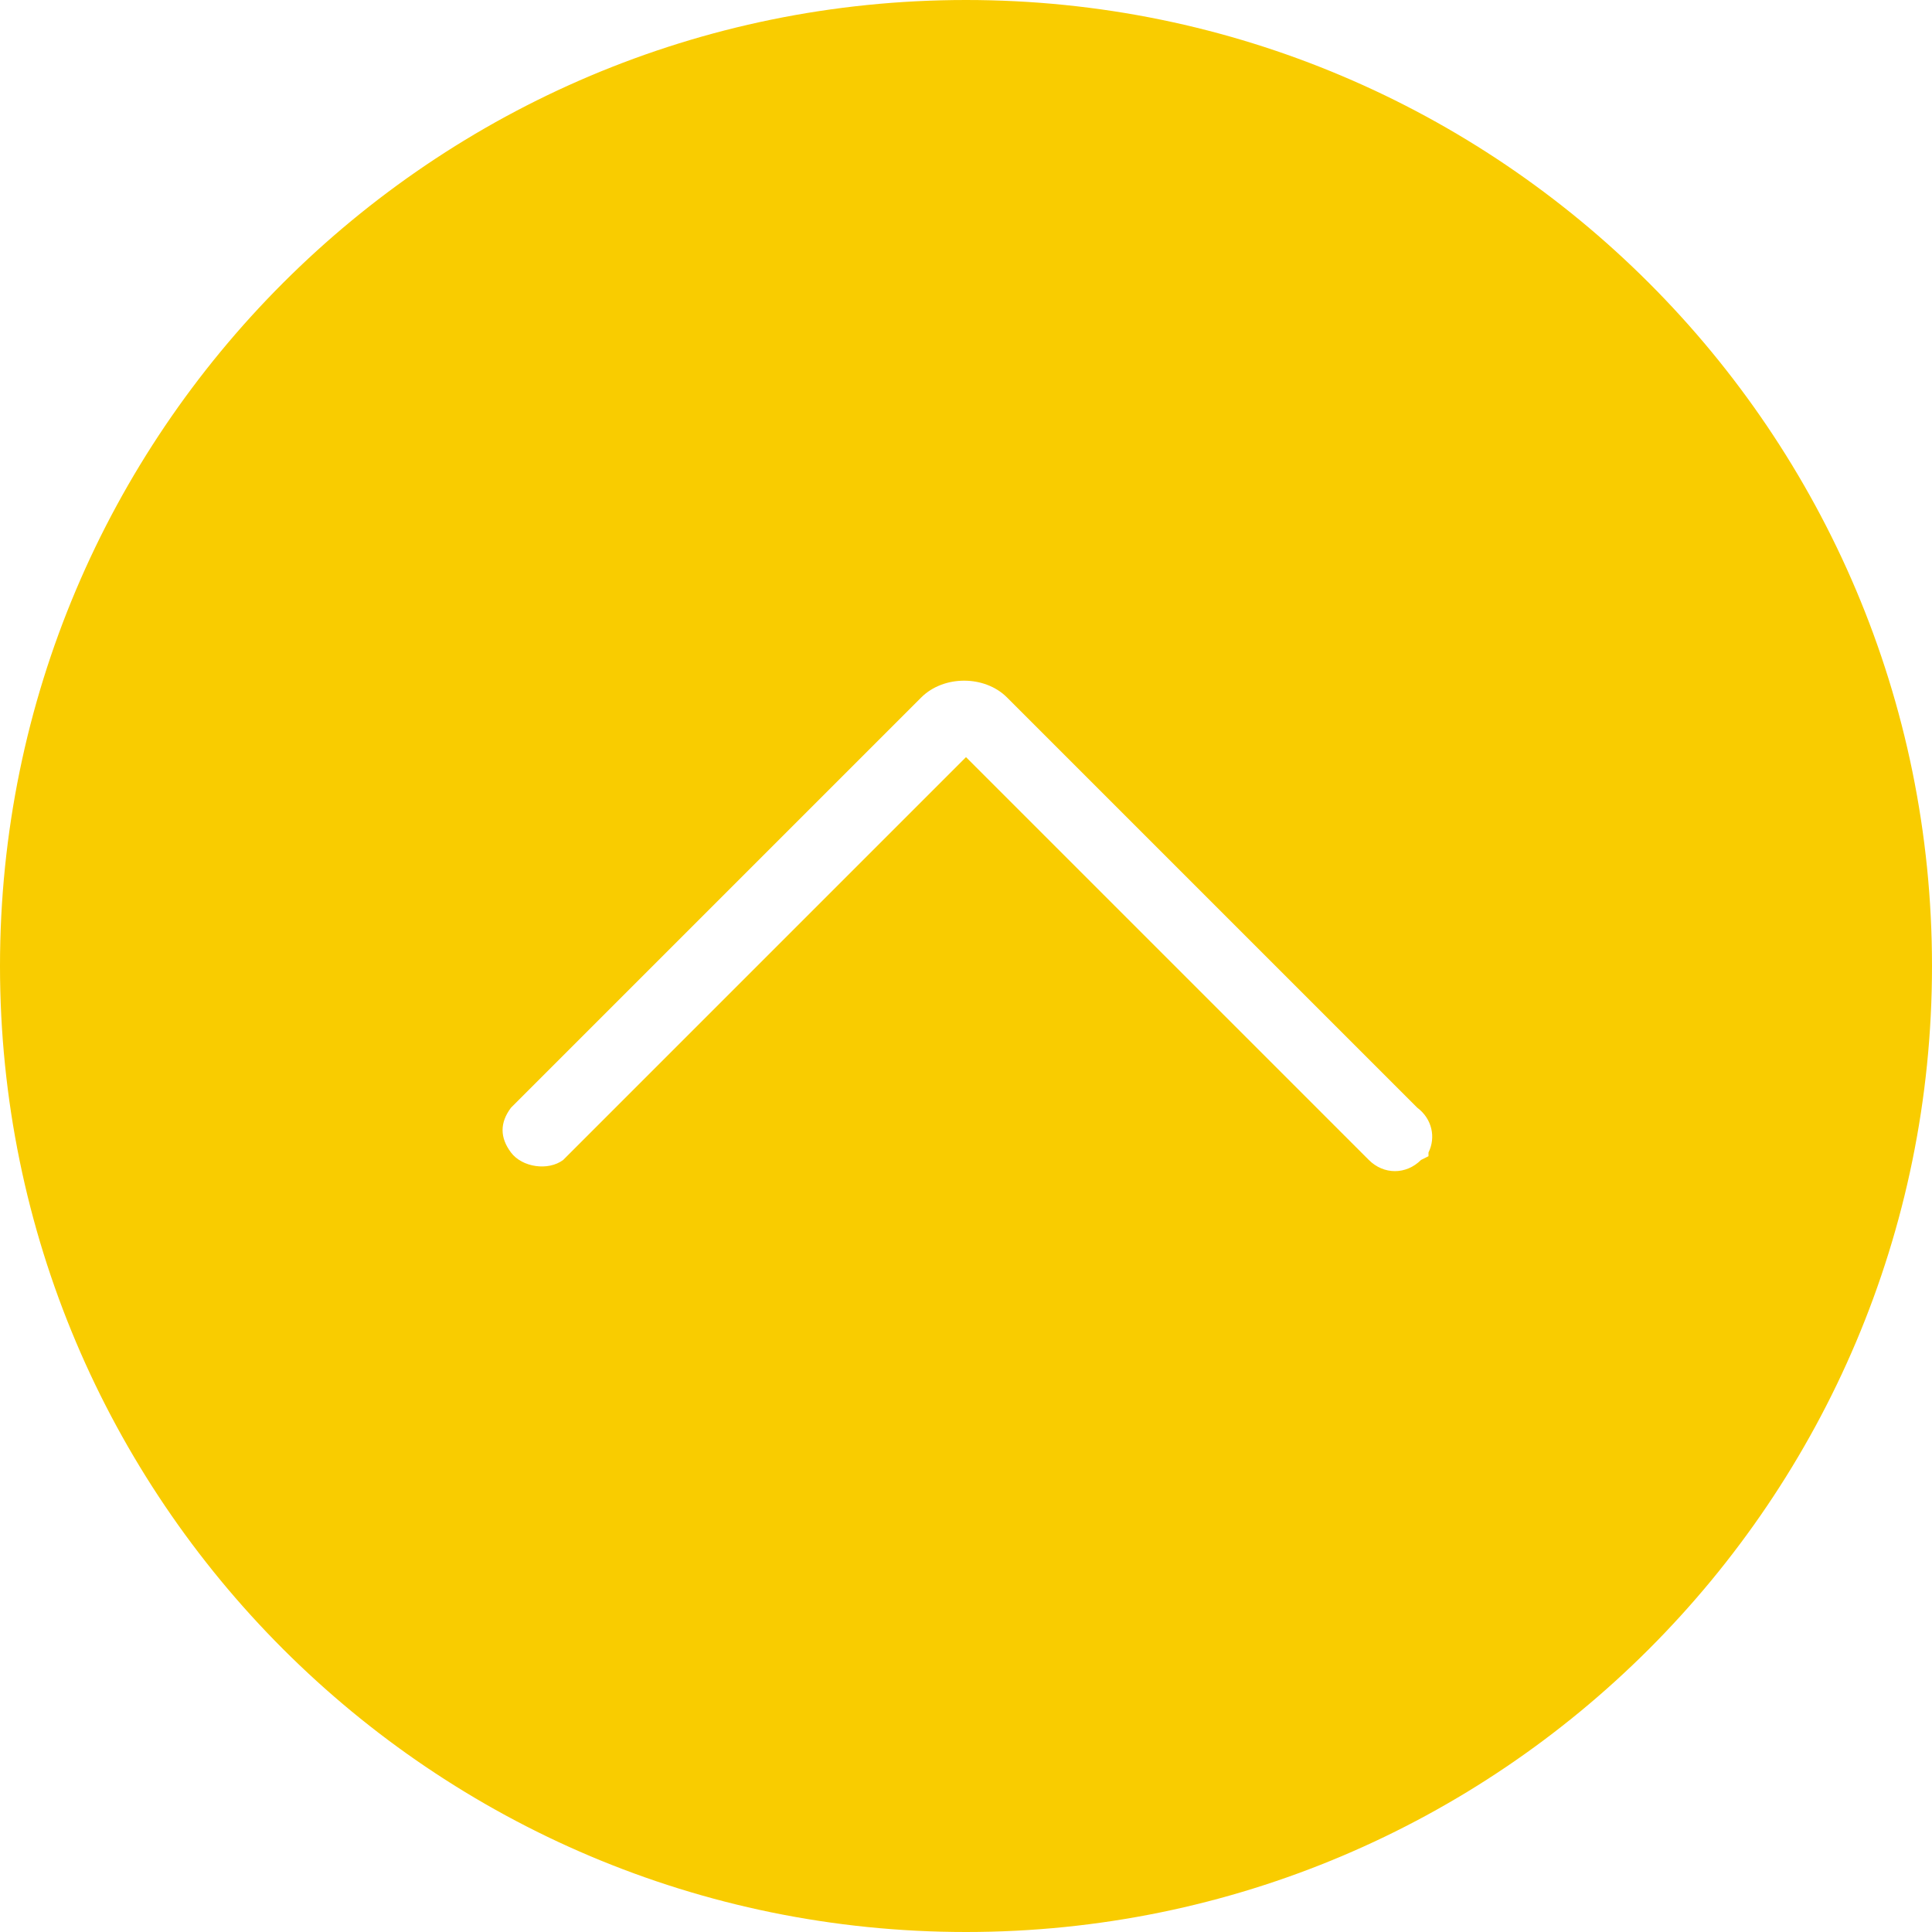
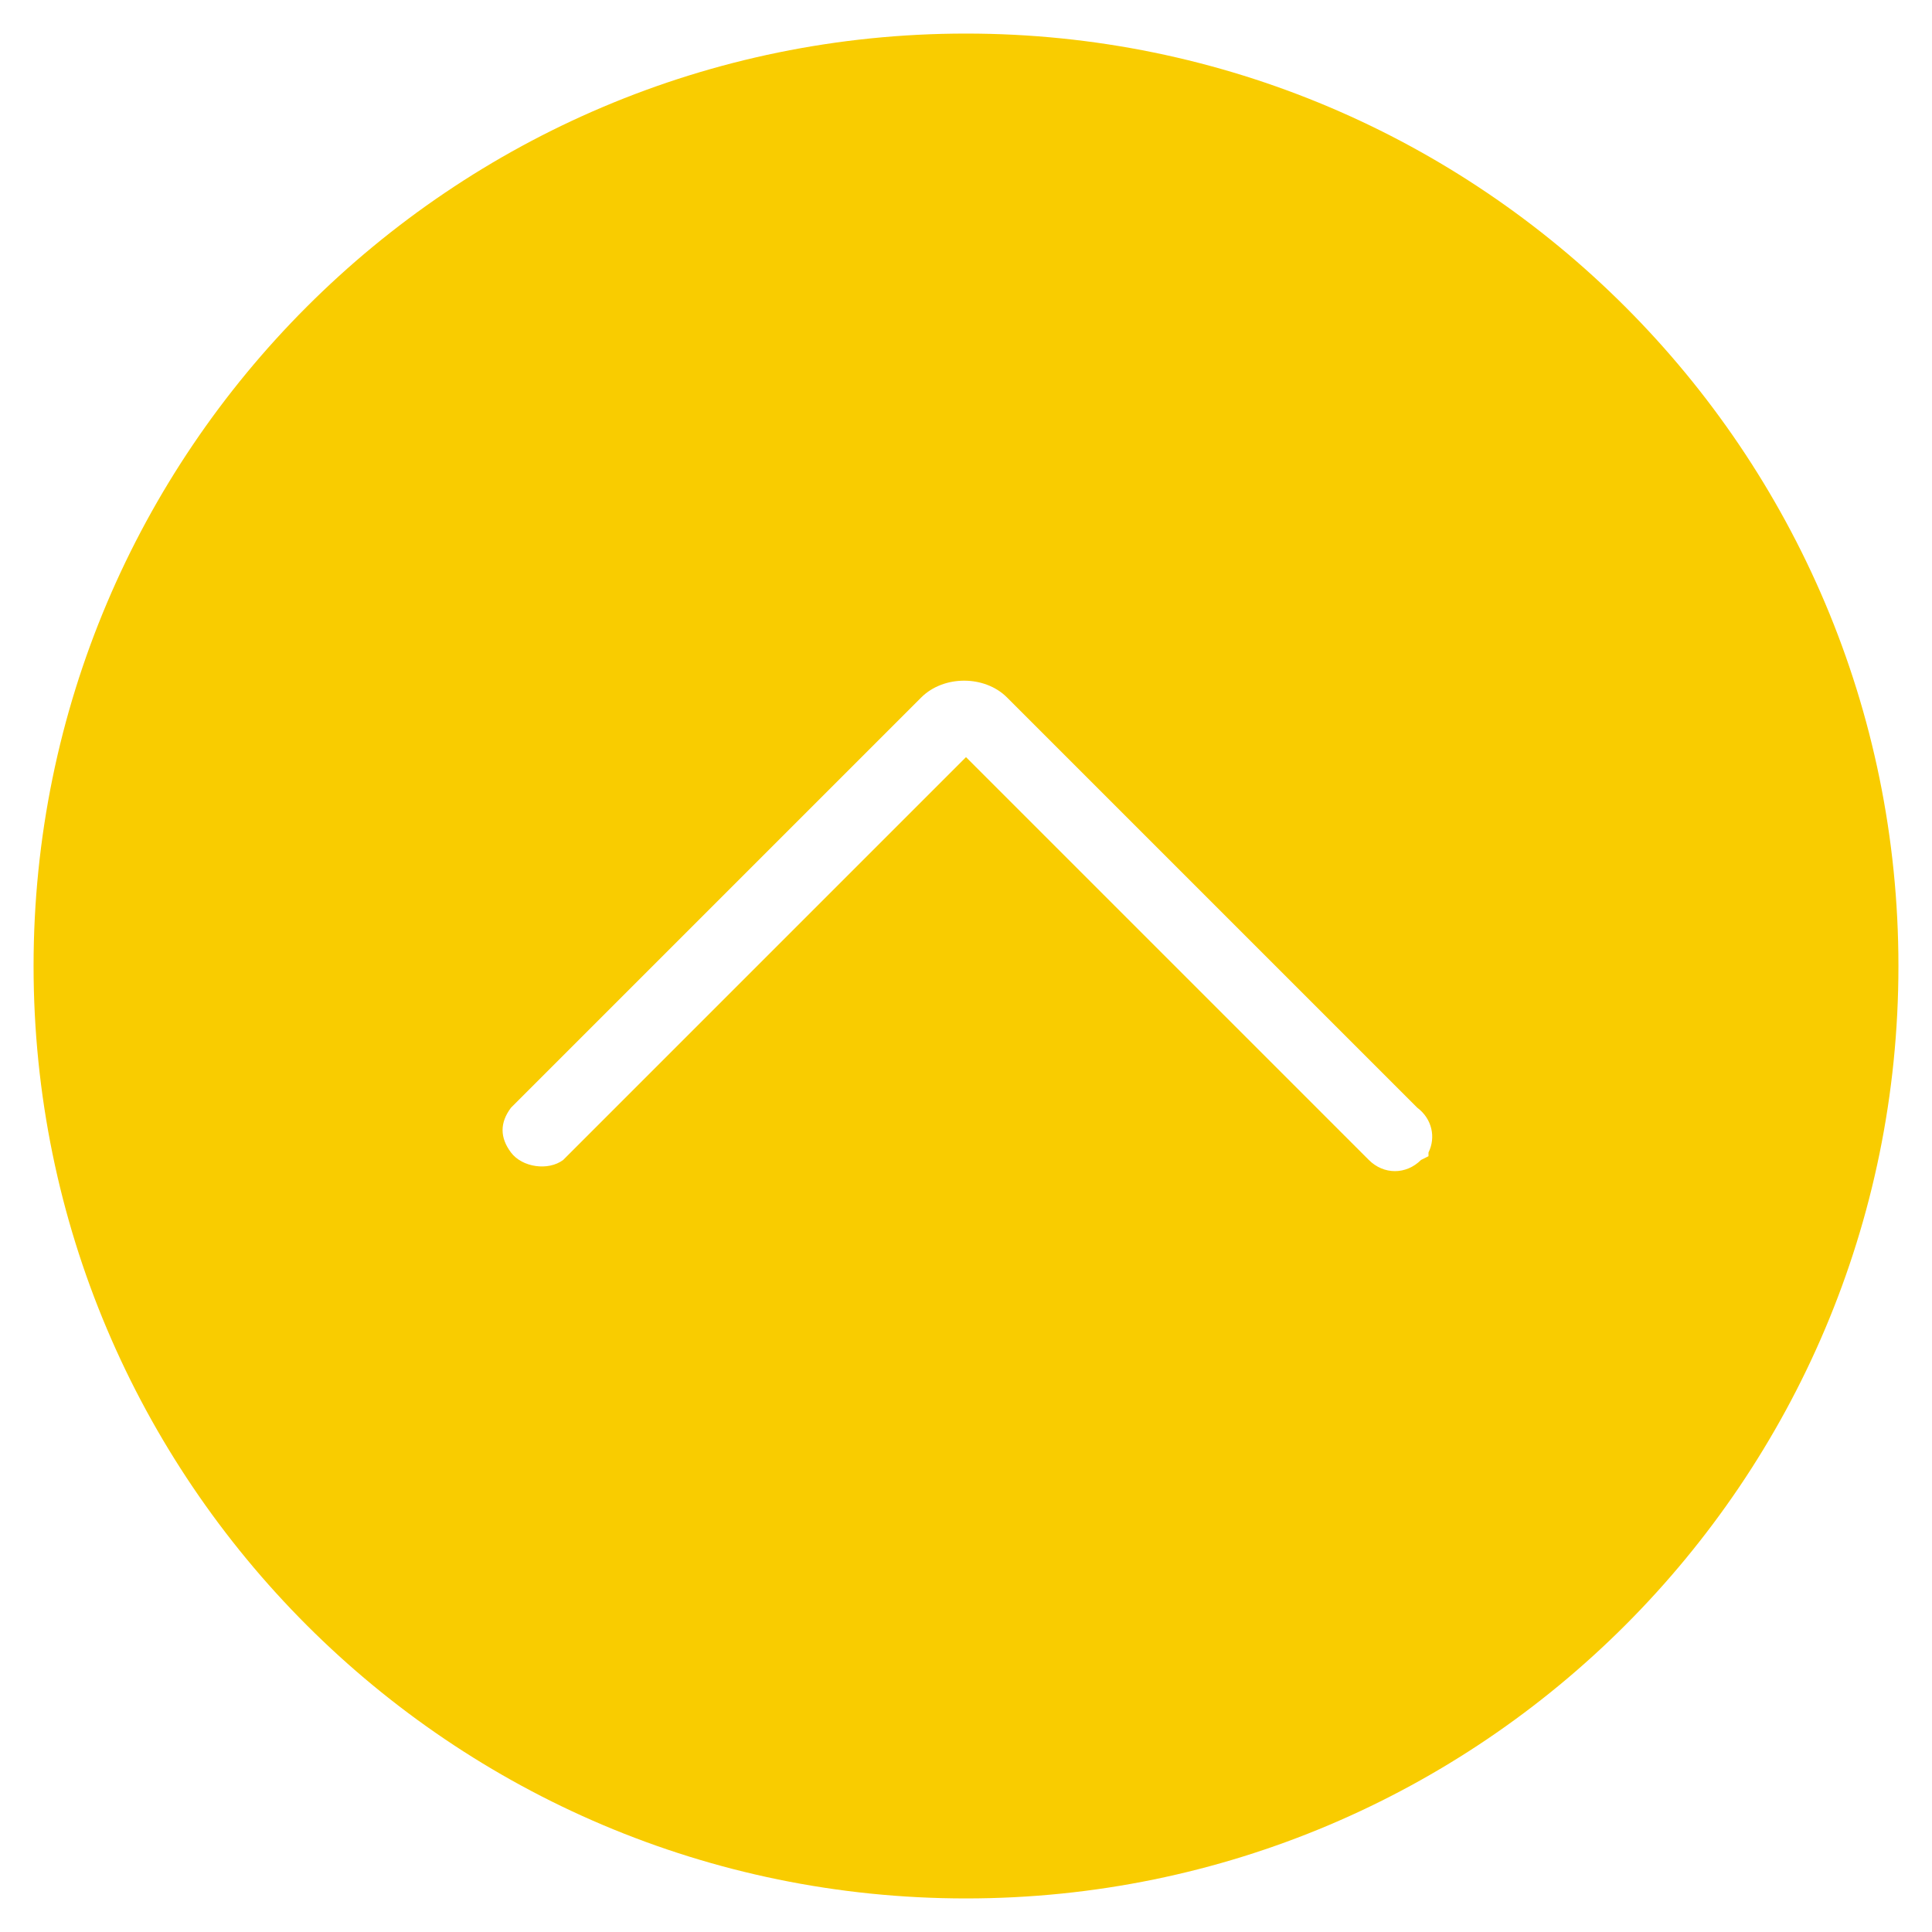
<svg xmlns="http://www.w3.org/2000/svg" version="1.1" id="Capa_1" x="0px" y="0px" viewBox="0 0 51.8 51.8" style="enable-background:new 0 0 51.8 51.8;" xml:space="preserve">
  <style type="text/css">
	.st0{fill:#F9CC00;}
</style>
-   <path class="st0" d="M25.9,51.8C11.6,51.8,0,40.2,0,25.9S11.6,0,25.9,0s25.9,11.6,25.9,25.9l0,0C51.8,40.2,40.2,51.8,25.9,51.8z   M25.9,1.9c-13.3,0-24,10.7-24,24s10.7,24,24,24s24-10.7,24-24S39.2,1.9,25.9,1.9z" />
  <path class="st0" d="M25.9,0.9c-13.8,0-25,11.2-25,25s11.2,25,25,25s25-11.2,25-25S39.7,0.9,25.9,0.9L25.9,0.9z M38.1,31.1  c-0.4,0.4-1,0.4-1.4,0L25.9,20.3L15.1,31.1c-0.4,0.3-1.1,0.2-1.4-0.2c-0.3-0.4-0.3-0.8,0-1.2l11-11c0.6-0.6,1.7-0.6,2.3,0l11,11  c0.4,0.3,0.5,0.8,0.3,1.2l0,0V31L38.1,31.1z" />
</svg>